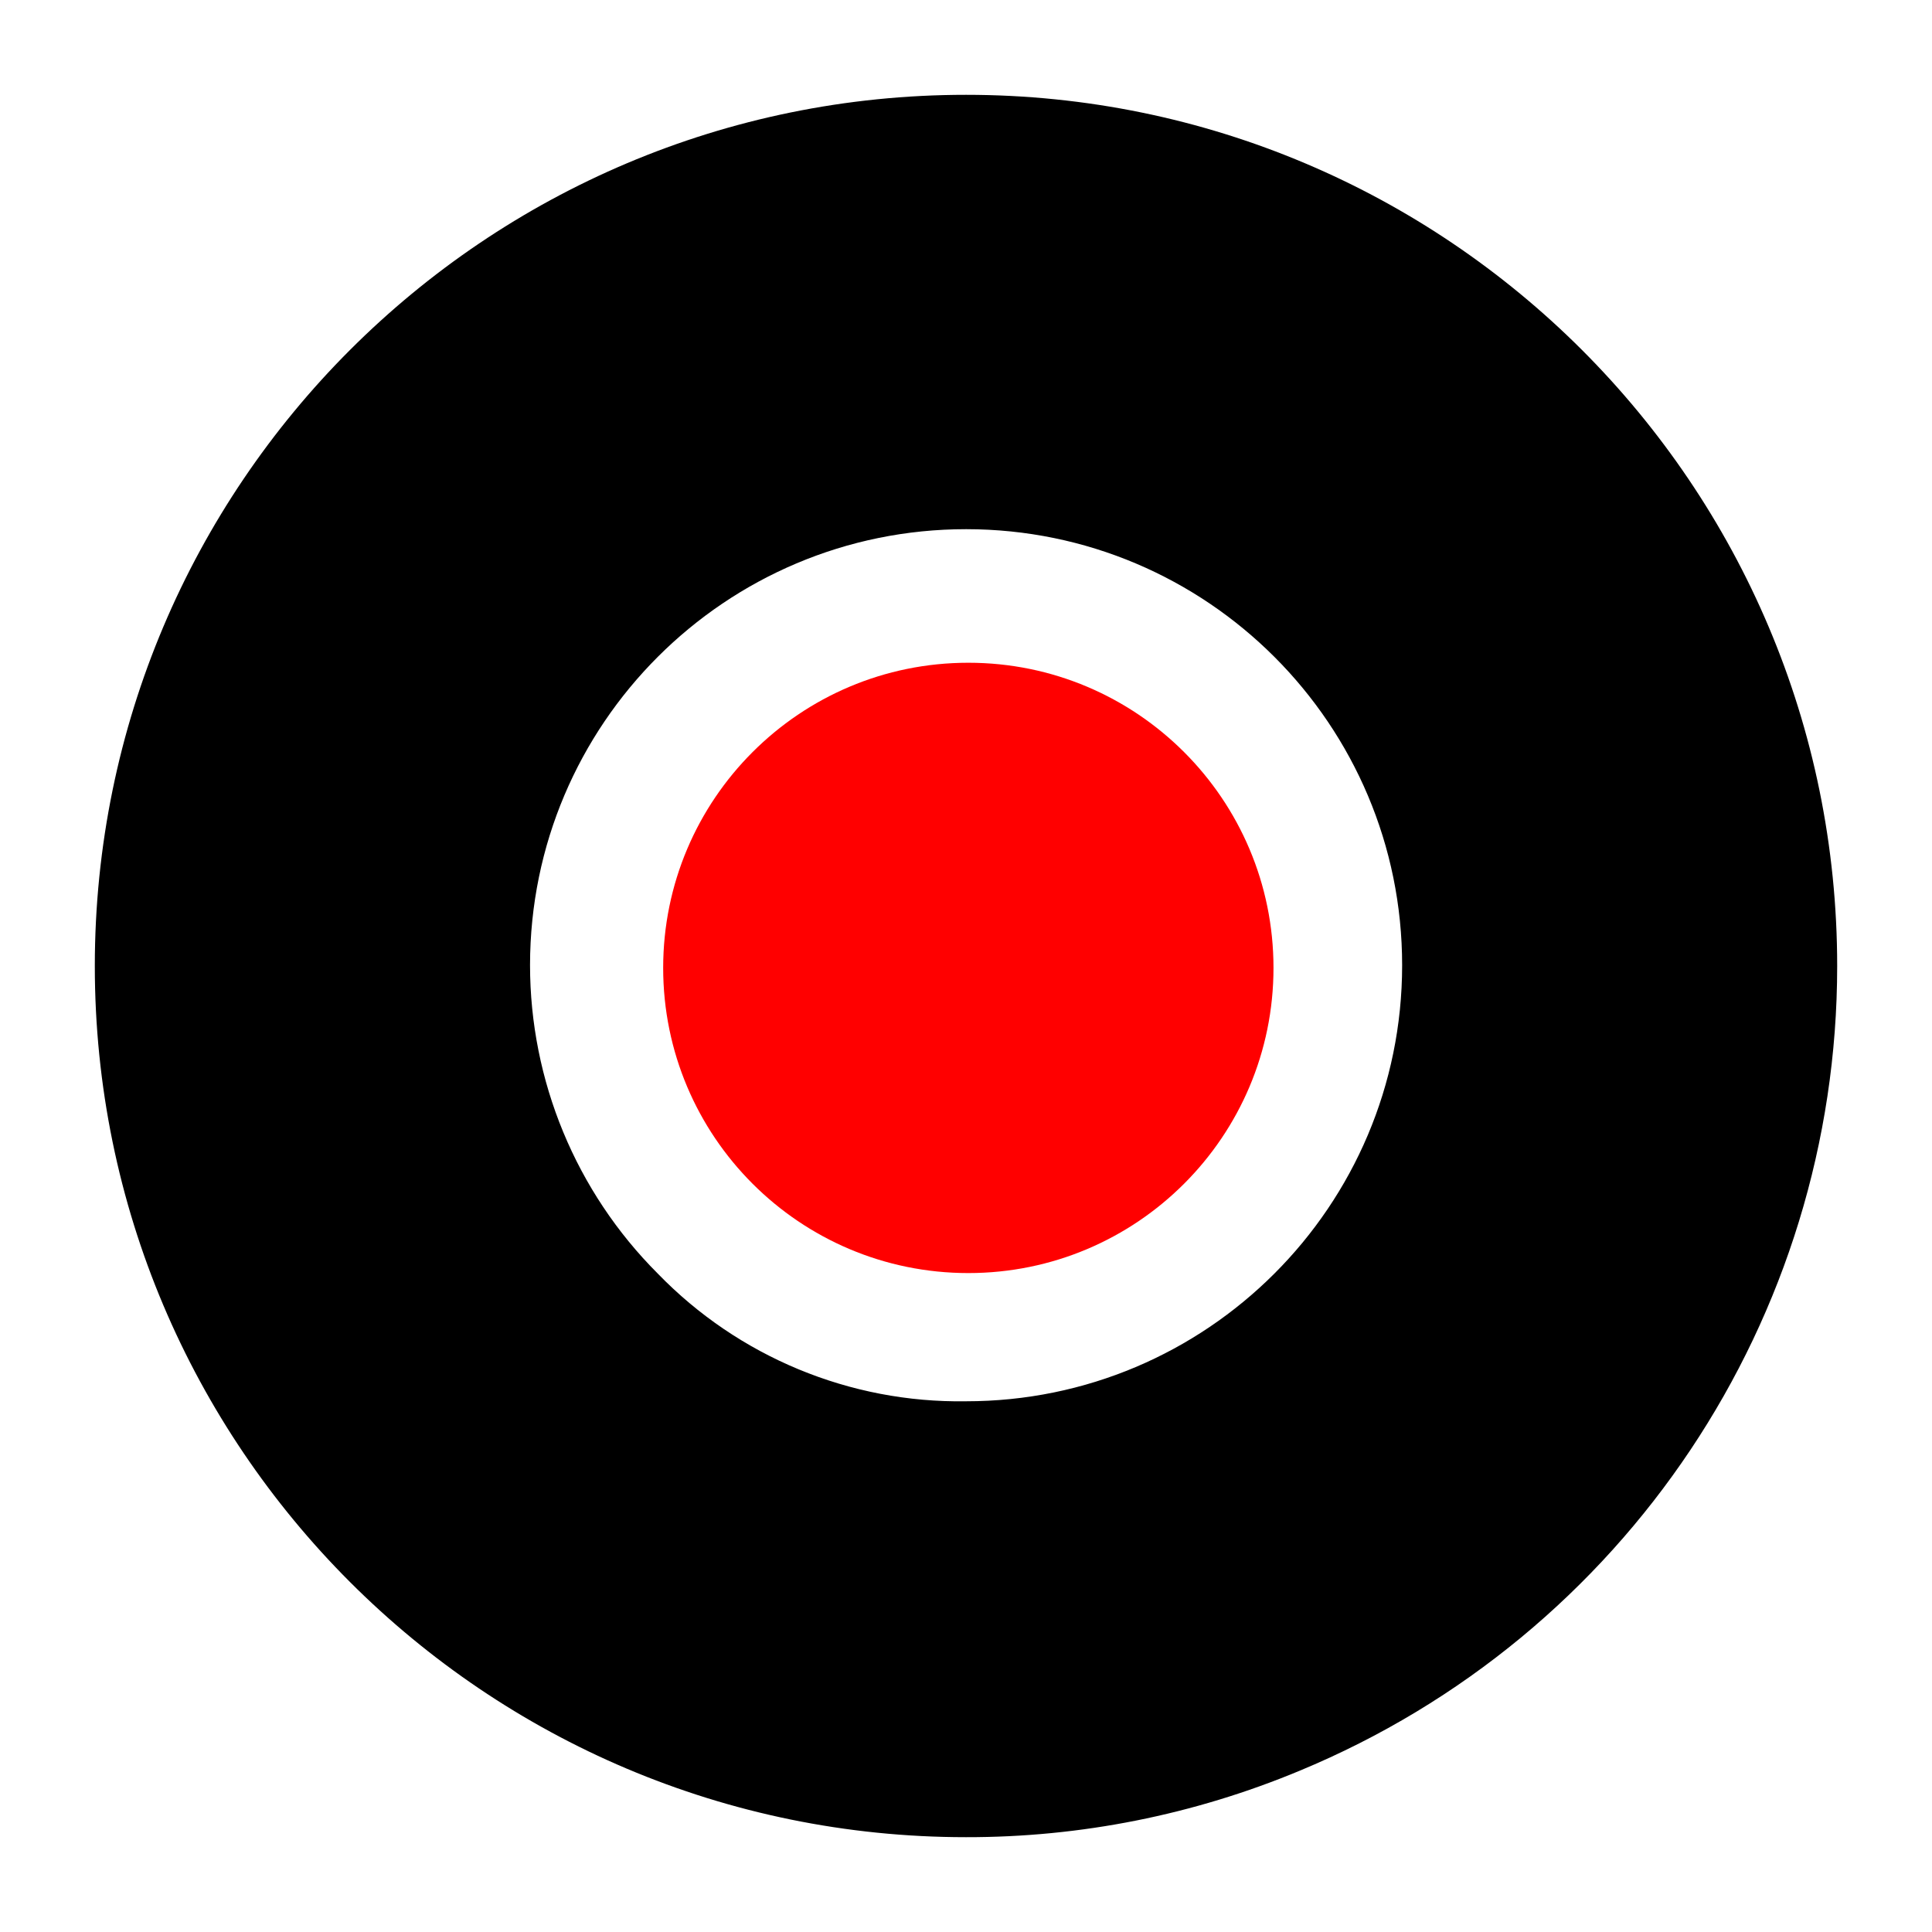
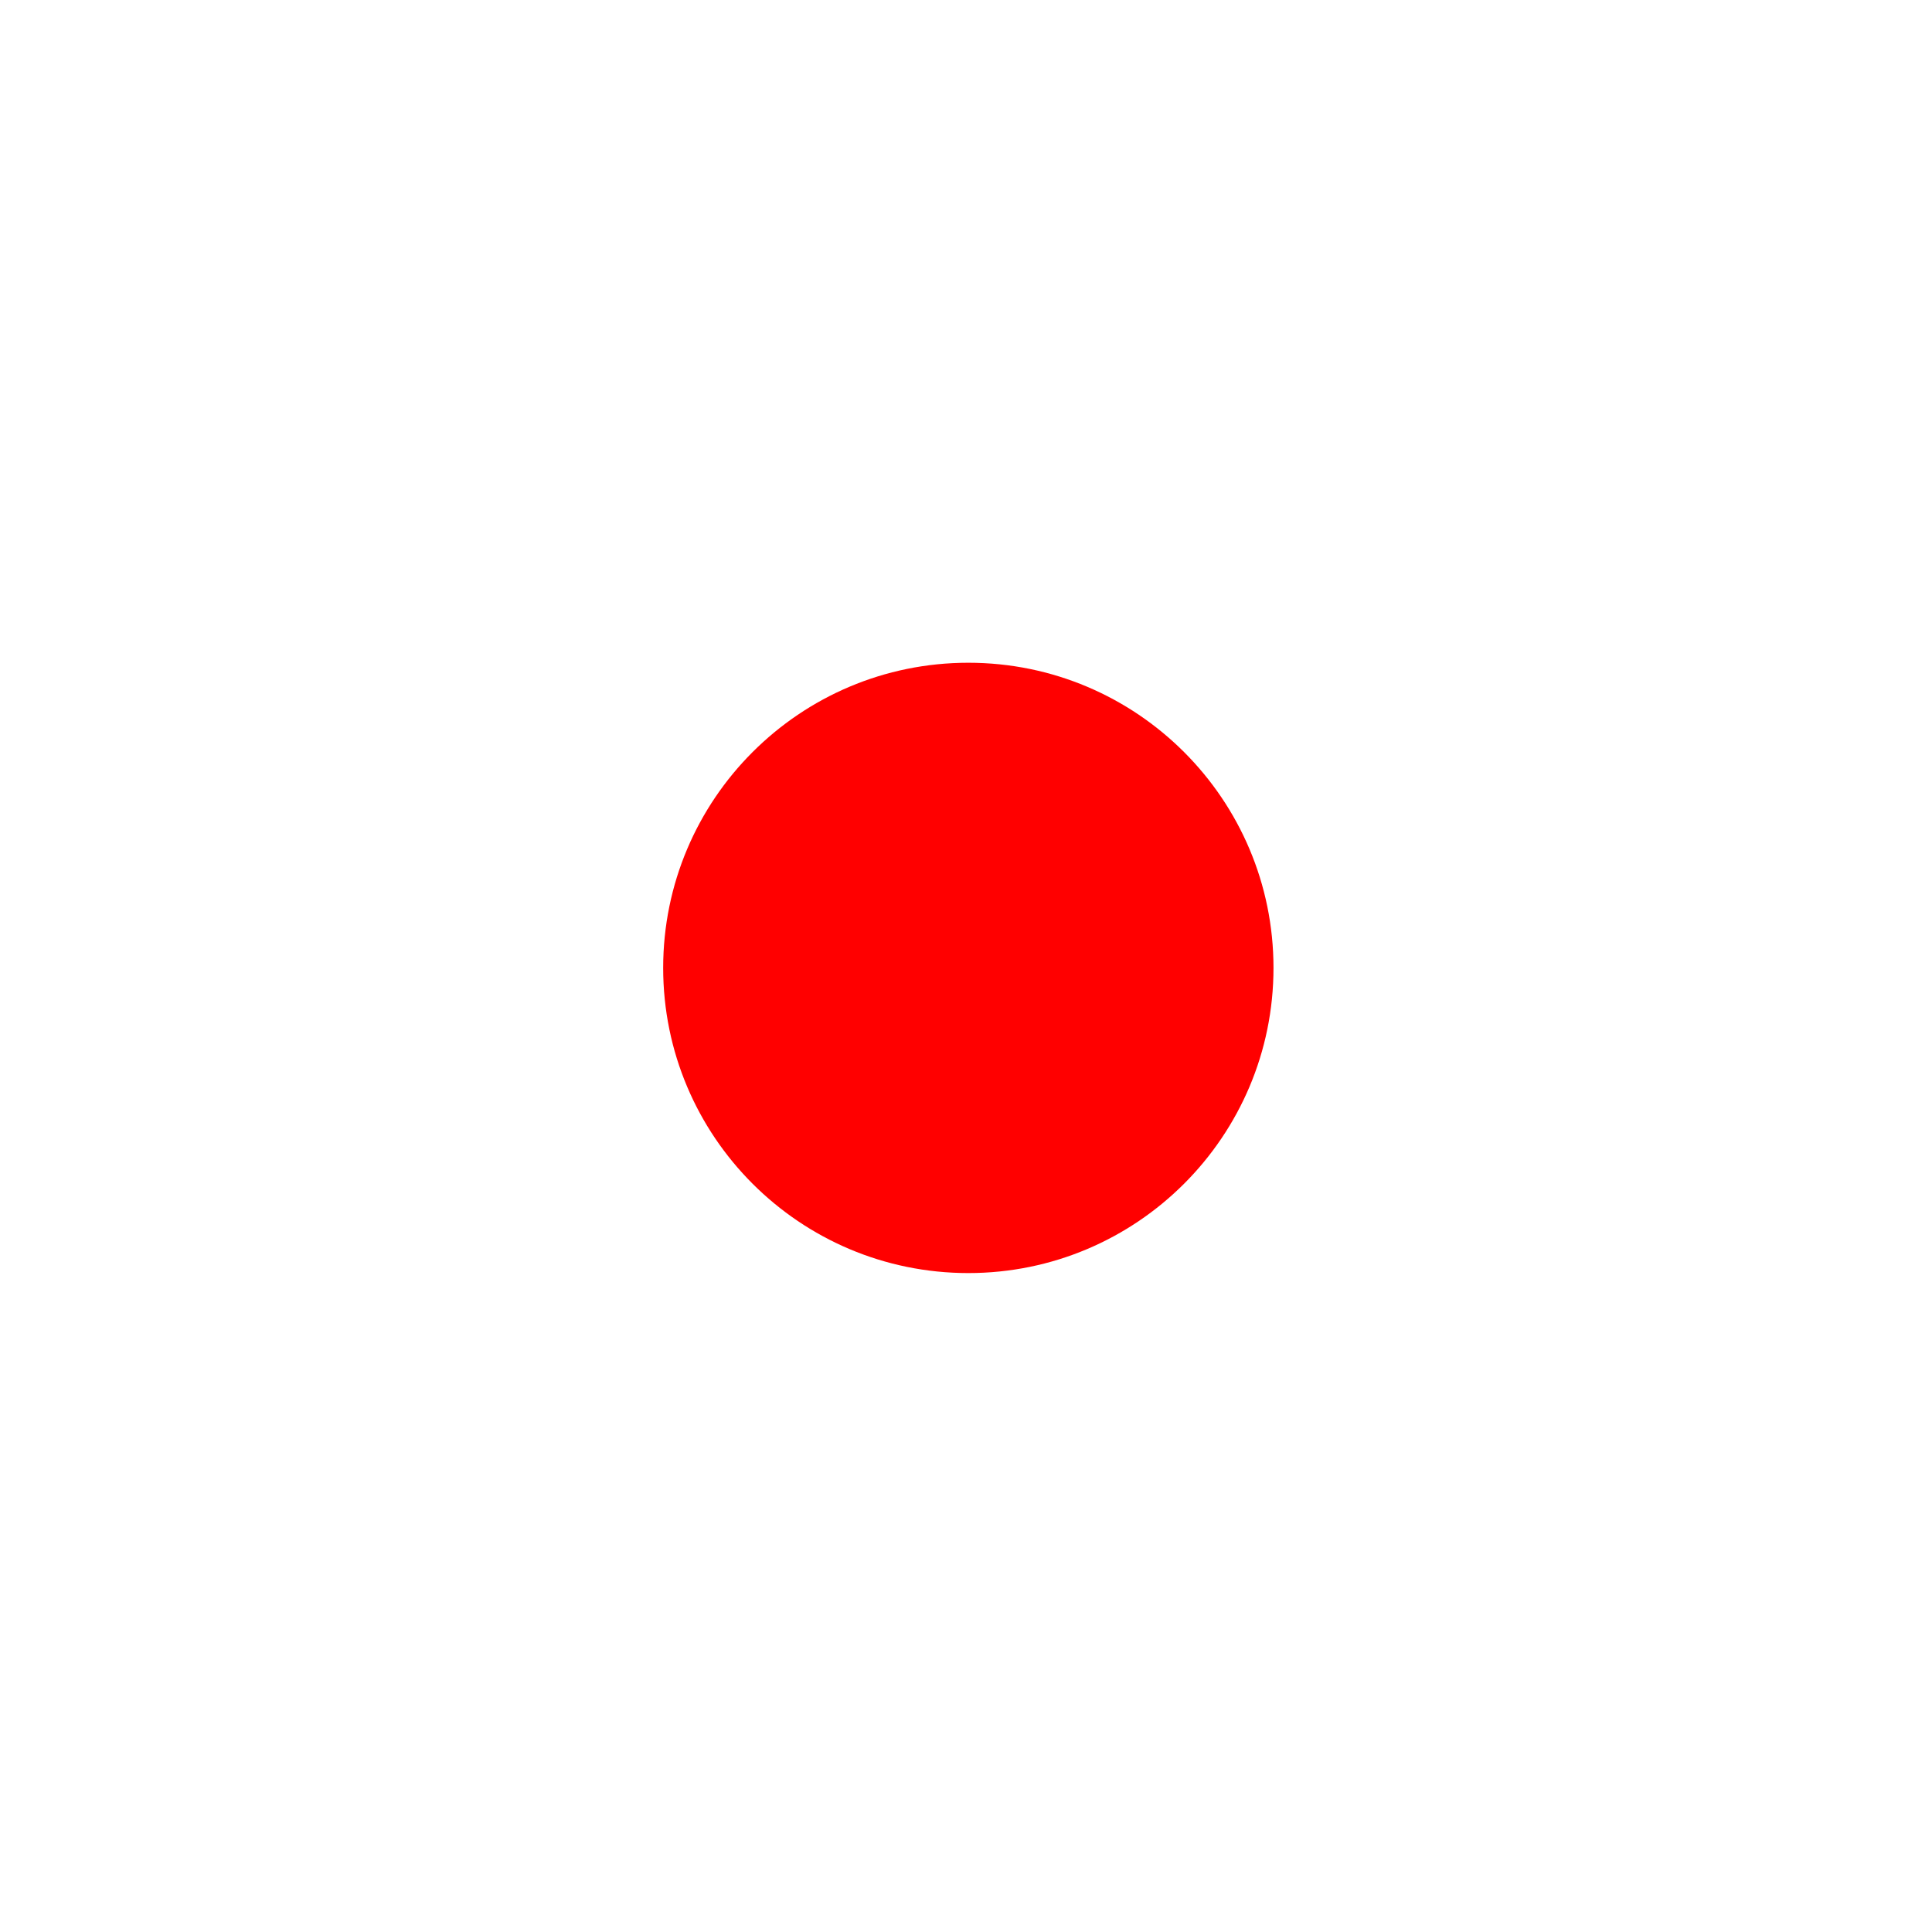
<svg xmlns="http://www.w3.org/2000/svg" id="a" viewBox="0 0 450.71 450.71">
  <defs>
    <style>.g,.h{stroke-width:0px;}.h{fill:red;}</style>
  </defs>
  <g id="b">
    <g id="c">
      <g id="d">
-         <path id="e" class="g" d="M225.34,428.59c-112.24-.01-203.23-91.01-203.22-203.25.01-112.24,91.01-203.23,203.25-203.22s203.23,91.01,203.22,203.25c0,82.17-49.49,156.25-125.4,187.72-24.67,10.28-51.13,15.55-77.86,15.5M225.34,326.9c56.18.02,101.74-45.51,101.76-101.69.02-56.18-45.51-101.74-101.69-101.76-56.18-.02-101.74,45.51-101.76,101.69,0,26.99,10.71,52.88,29.79,71.96,18.82,19.43,44.85,30.22,71.9,29.8" />
        <path id="f" class="h" d="M297.09,225.8c0,39.32-31.87,71.19-71.19,71.19s-71.19-31.87-71.19-71.19,31.87-71.19,71.19-71.19c39.32,0,71.19,31.87,71.19,71.19h0" />
      </g>
    </g>
  </g>
</svg>